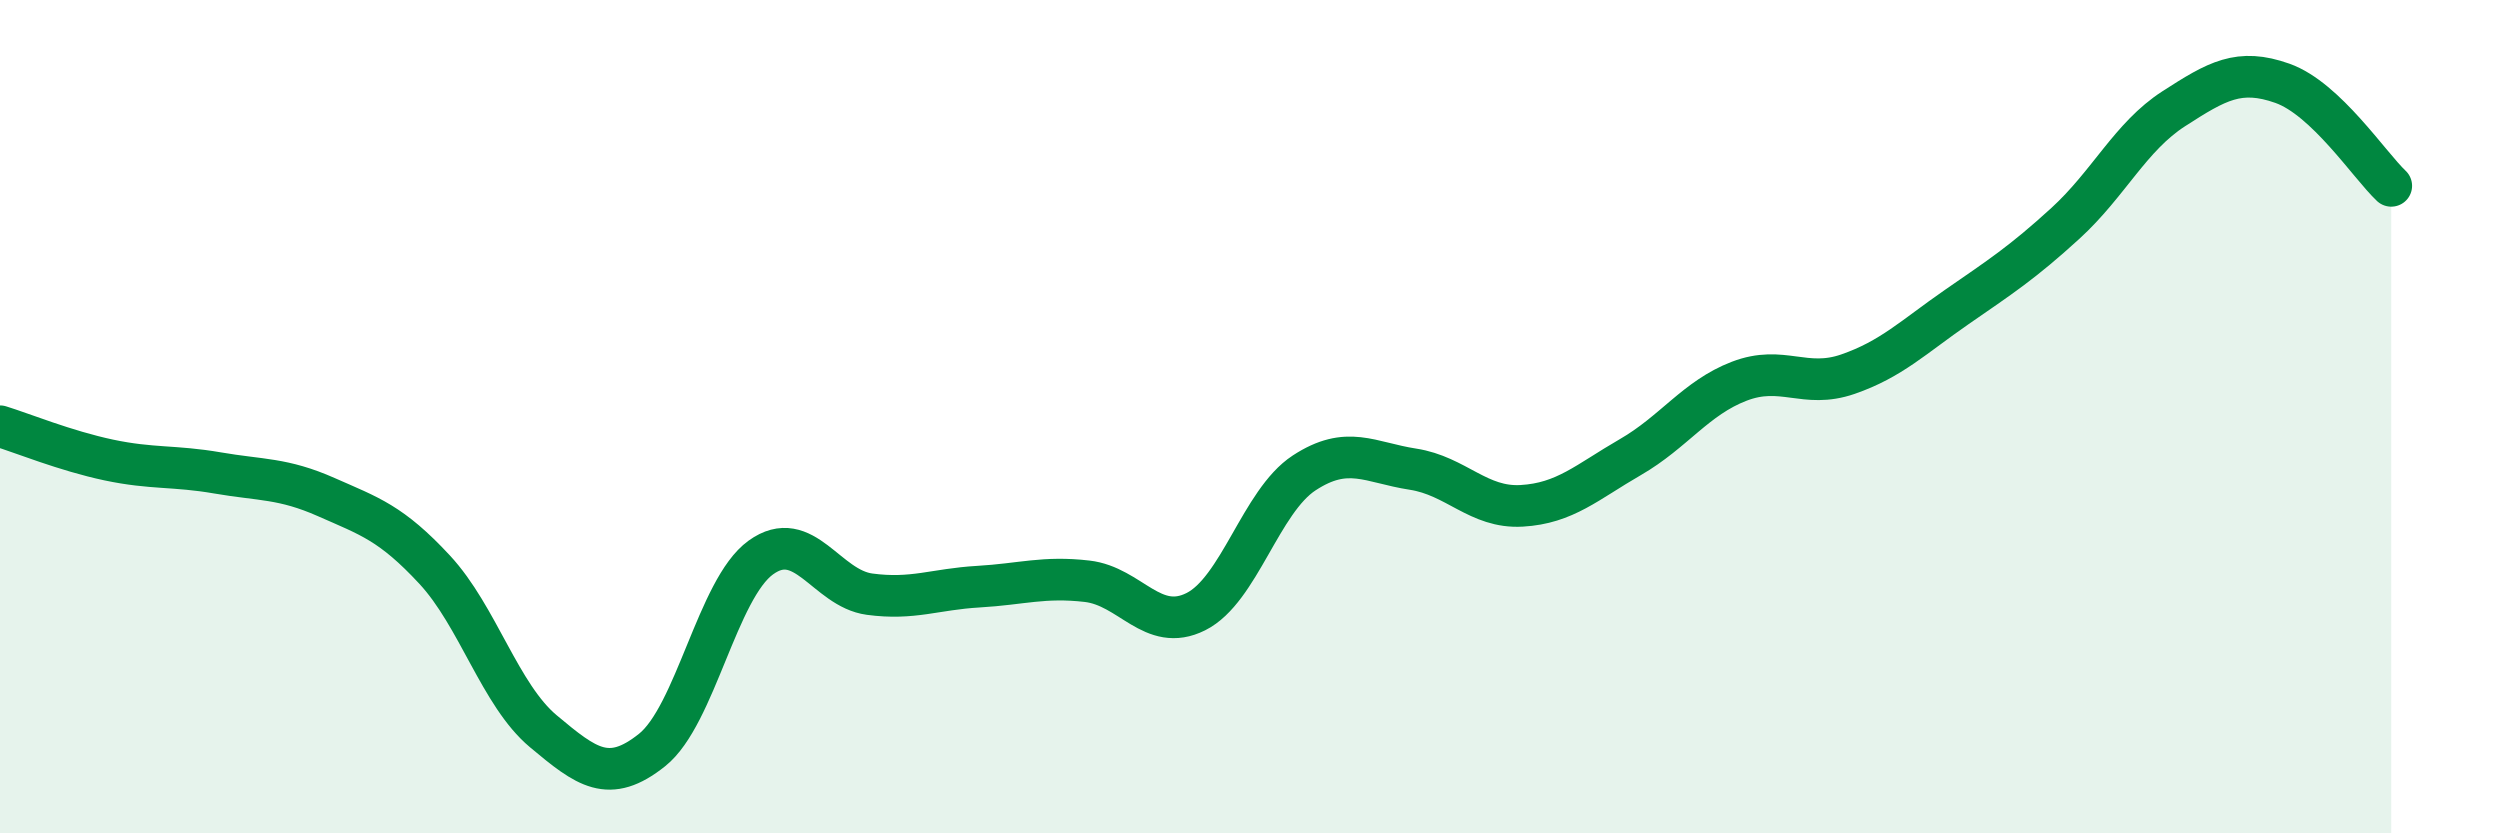
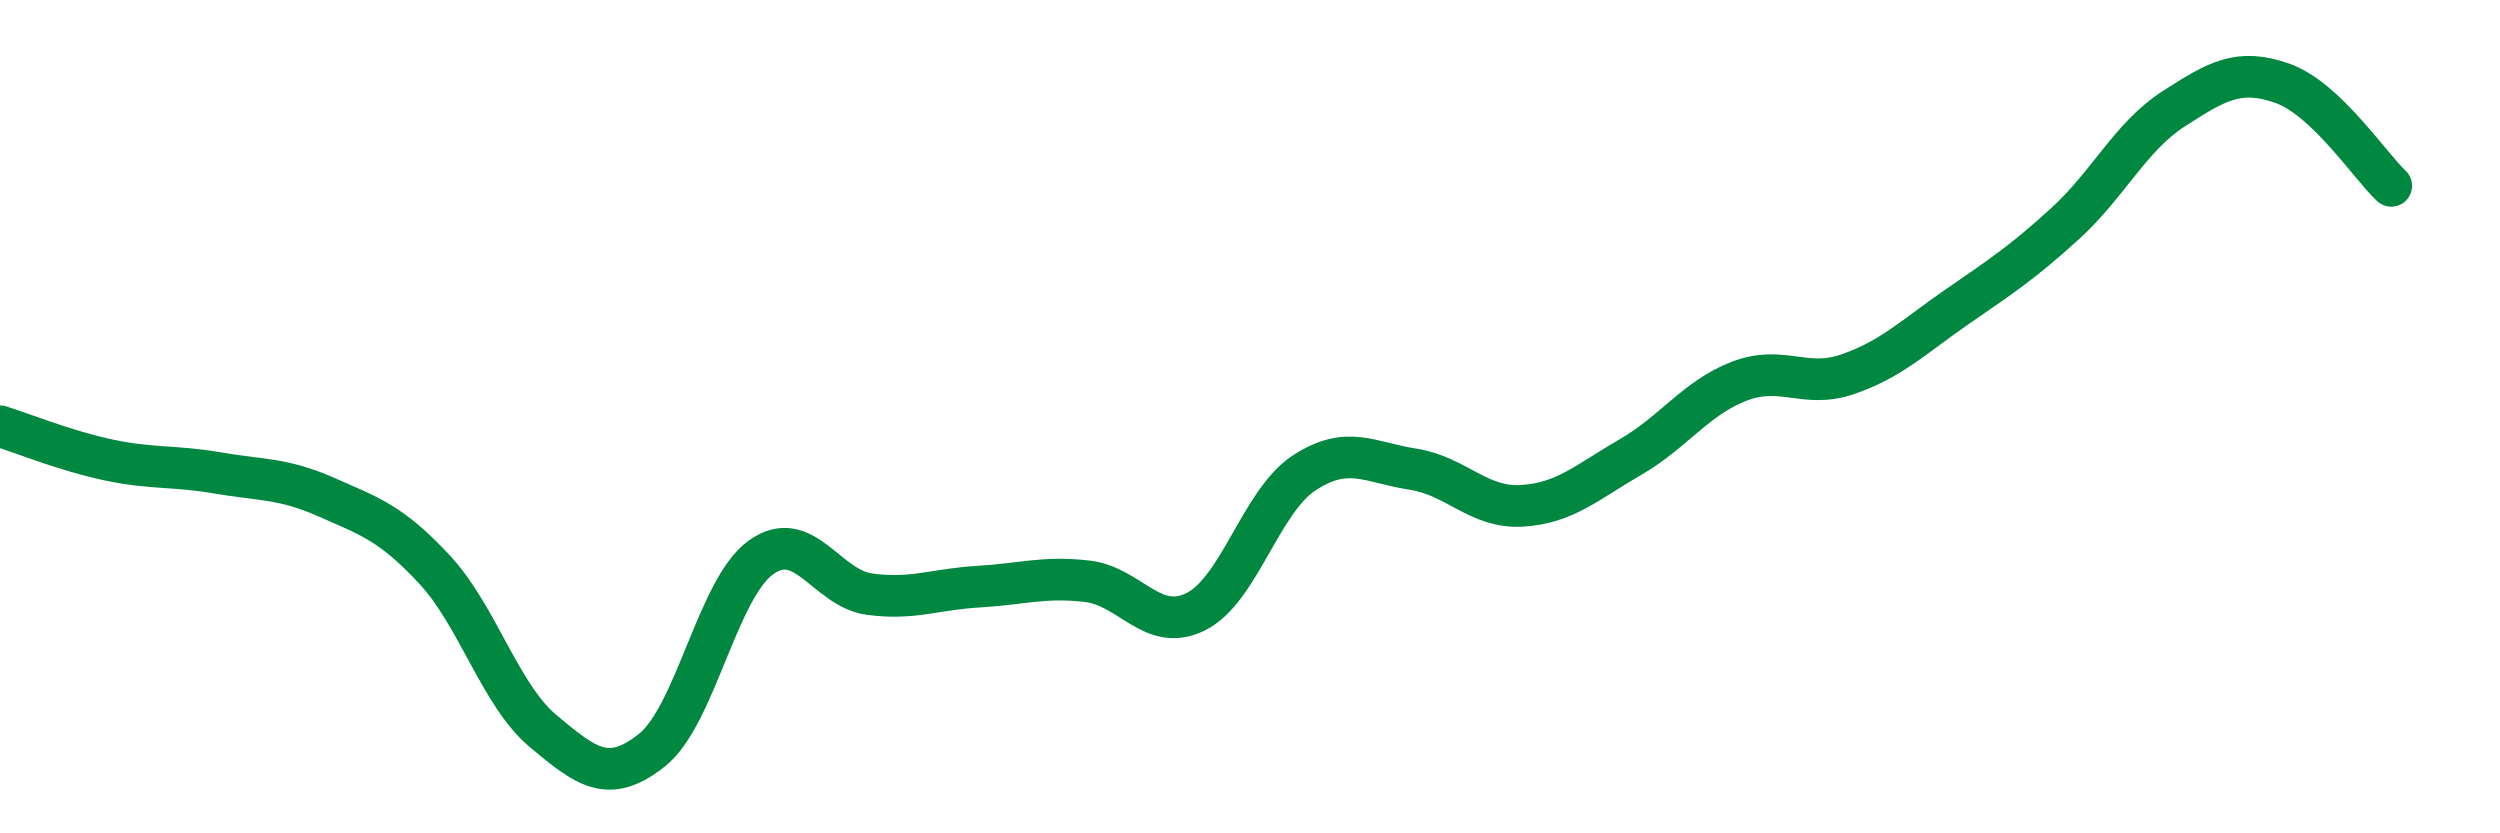
<svg xmlns="http://www.w3.org/2000/svg" width="60" height="20" viewBox="0 0 60 20">
-   <path d="M 0,10.23 C 0.52,10.39 1.57,10.82 2.61,11.04 C 3.65,11.26 4.18,11.17 5.22,11.35 C 6.26,11.53 6.79,11.47 7.83,11.93 C 8.87,12.39 9.39,12.55 10.43,13.67 C 11.47,14.79 12,16.68 13.04,17.55 C 14.08,18.42 14.61,18.83 15.65,18 C 16.69,17.17 17.22,14.13 18.26,13.38 C 19.3,12.63 19.83,14.12 20.87,14.26 C 21.91,14.4 22.44,14.14 23.48,14.08 C 24.52,14.02 25.05,13.83 26.09,13.95 C 27.13,14.07 27.66,15.2 28.7,14.68 C 29.74,14.16 30.26,12.03 31.3,11.35 C 32.34,10.67 32.87,11.1 33.91,11.26 C 34.95,11.42 35.48,12.2 36.52,12.14 C 37.56,12.08 38.09,11.57 39.13,10.97 C 40.17,10.37 40.7,9.55 41.74,9.15 C 42.78,8.75 43.31,9.34 44.35,8.98 C 45.39,8.62 45.92,8.09 46.96,7.37 C 48,6.65 48.53,6.31 49.57,5.36 C 50.61,4.41 51.13,3.28 52.17,2.61 C 53.21,1.94 53.74,1.63 54.78,2 C 55.82,2.37 56.87,3.97 57.39,4.46L57.39 20L0 20Z" fill="#008740" opacity="0.1" stroke-linecap="round" stroke-linejoin="round" />
  <path d="M 0,10.23 C 0.52,10.39 1.57,10.82 2.61,11.04 C 3.65,11.26 4.18,11.17 5.22,11.35 C 6.26,11.53 6.79,11.47 7.83,11.93 C 8.87,12.39 9.39,12.55 10.43,13.67 C 11.47,14.79 12,16.68 13.04,17.55 C 14.08,18.42 14.61,18.83 15.65,18 C 16.69,17.17 17.22,14.13 18.26,13.38 C 19.3,12.63 19.83,14.12 20.87,14.26 C 21.91,14.4 22.44,14.14 23.48,14.08 C 24.52,14.02 25.05,13.83 26.09,13.95 C 27.13,14.07 27.66,15.2 28.7,14.68 C 29.74,14.16 30.26,12.03 31.3,11.35 C 32.34,10.67 32.87,11.1 33.91,11.26 C 34.95,11.42 35.48,12.2 36.52,12.14 C 37.56,12.08 38.09,11.57 39.13,10.97 C 40.17,10.37 40.7,9.55 41.74,9.15 C 42.78,8.75 43.31,9.34 44.35,8.98 C 45.39,8.62 45.92,8.09 46.96,7.37 C 48,6.65 48.53,6.31 49.57,5.36 C 50.61,4.41 51.13,3.28 52.17,2.61 C 53.21,1.94 53.74,1.63 54.78,2 C 55.82,2.37 56.87,3.97 57.39,4.46" stroke="#008740" stroke-width="1" fill="none" stroke-linecap="round" stroke-linejoin="round" />
</svg>